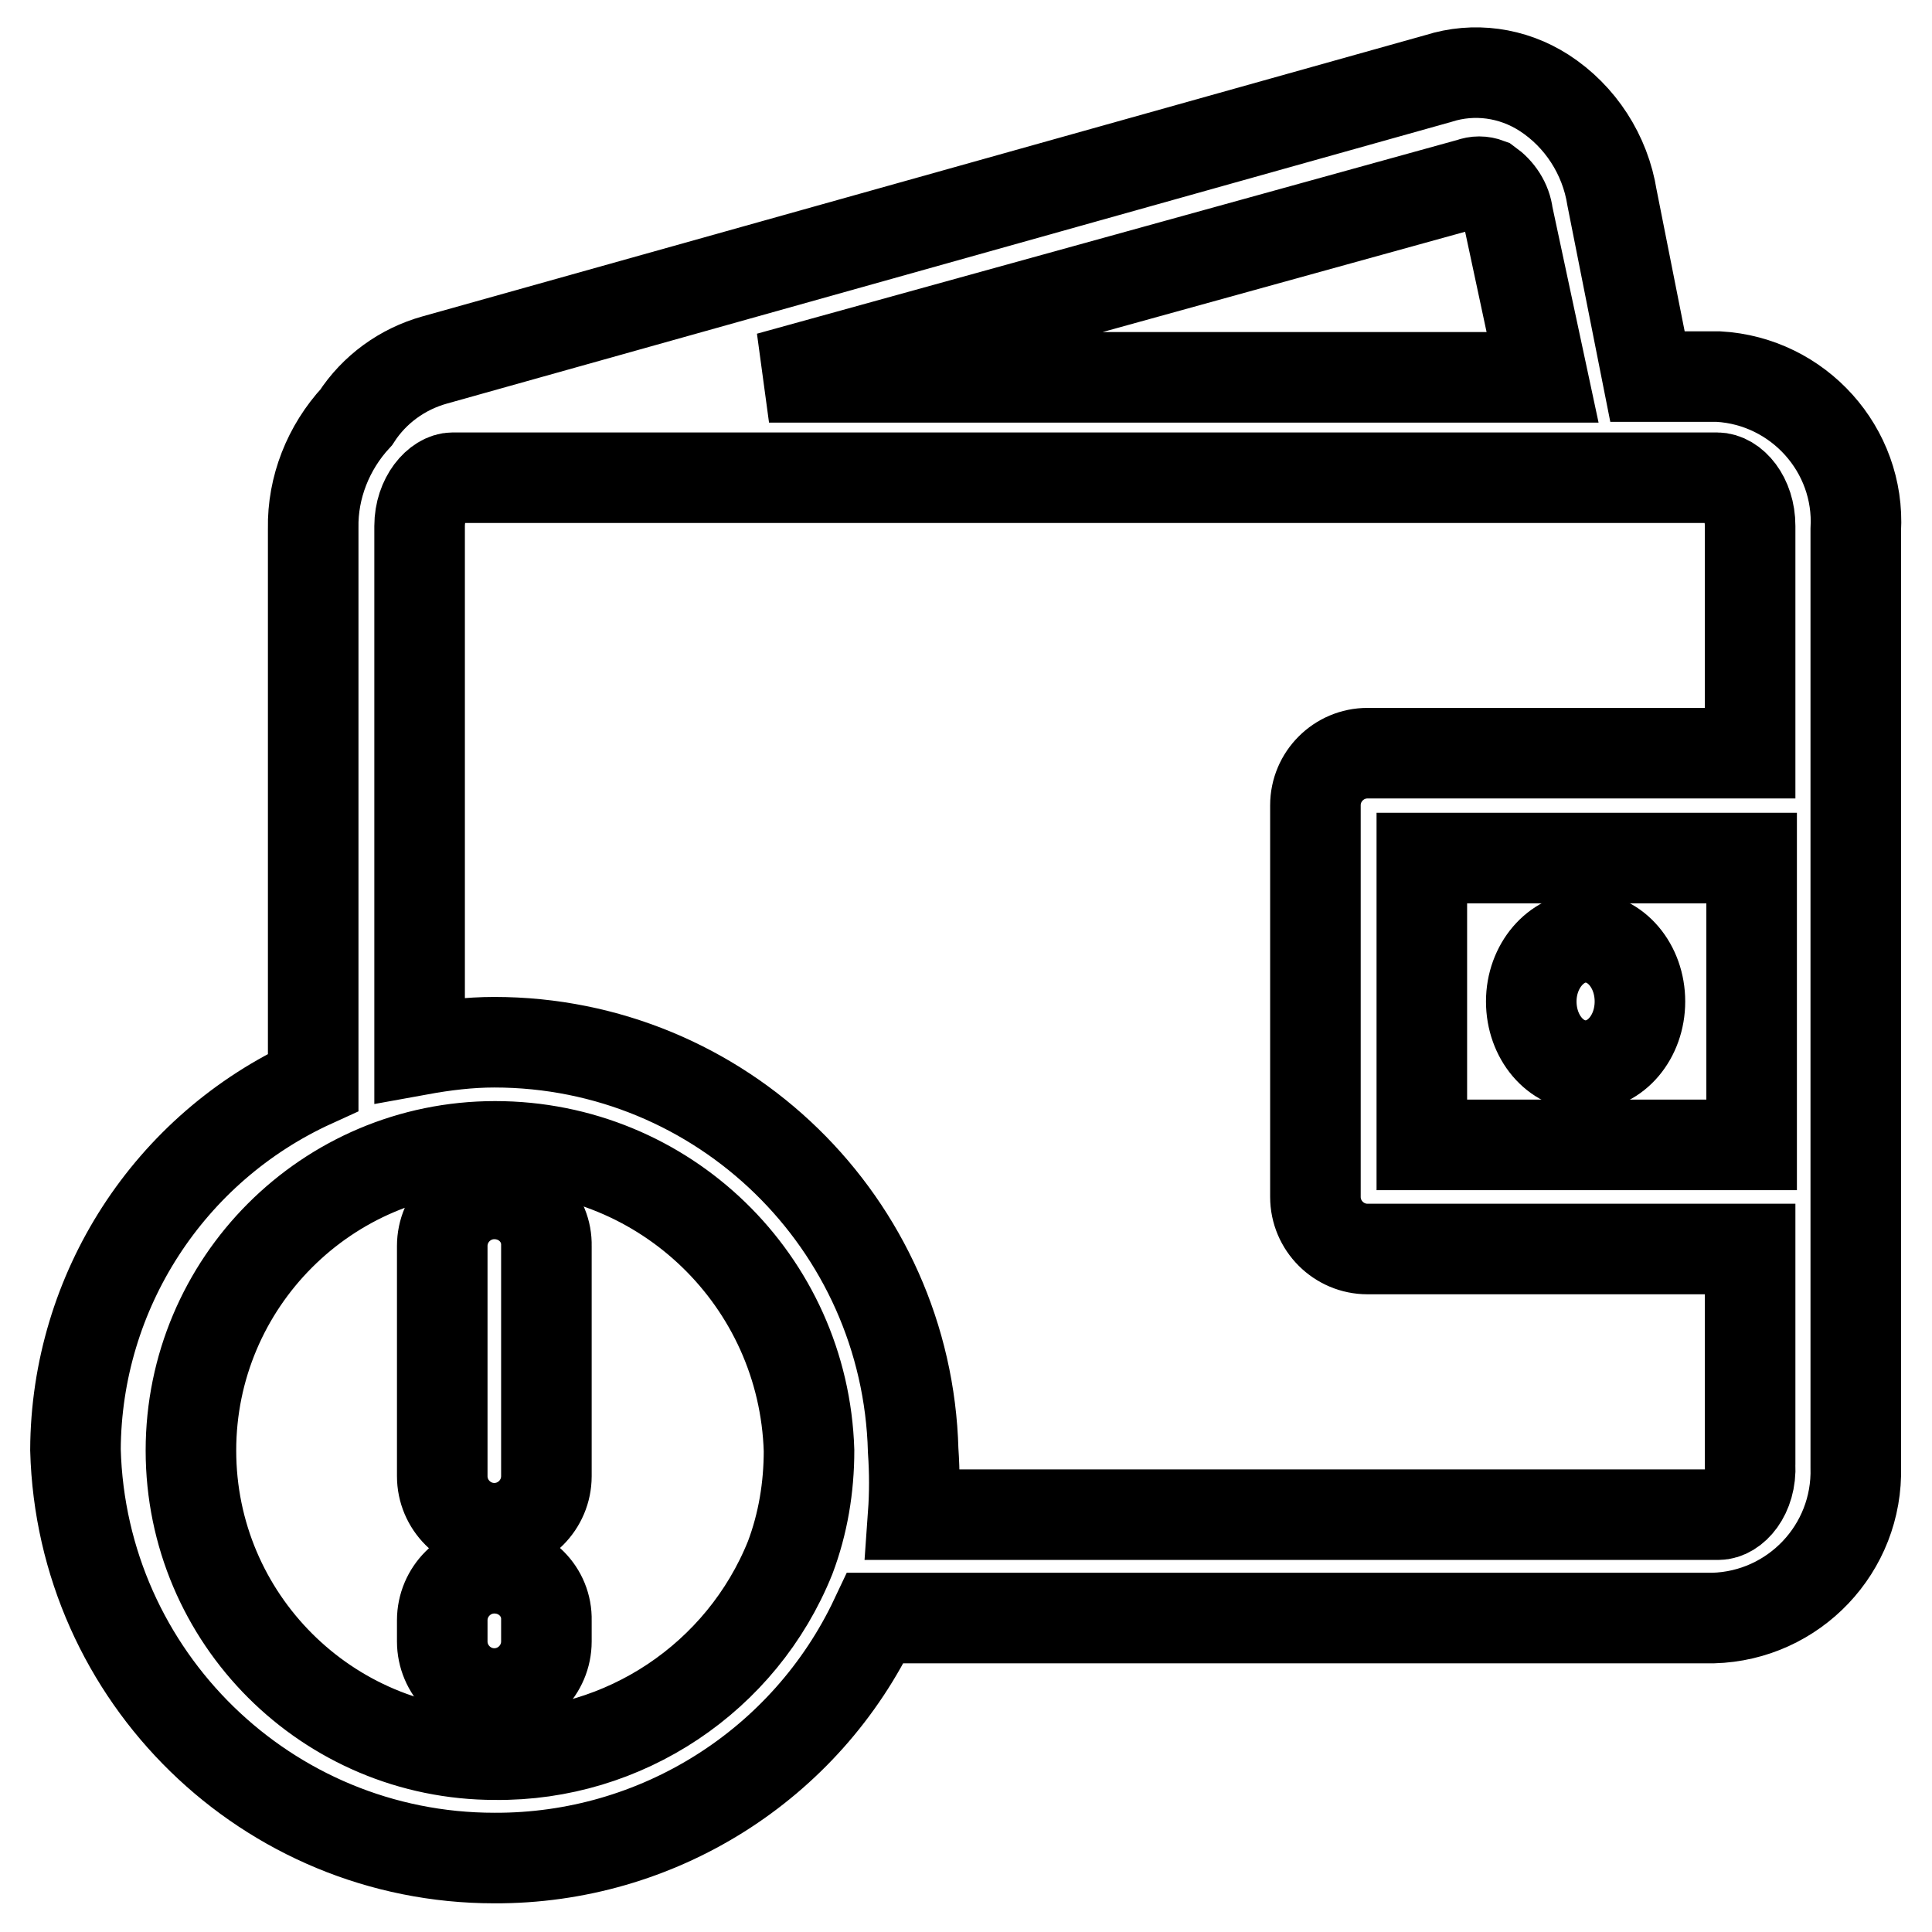
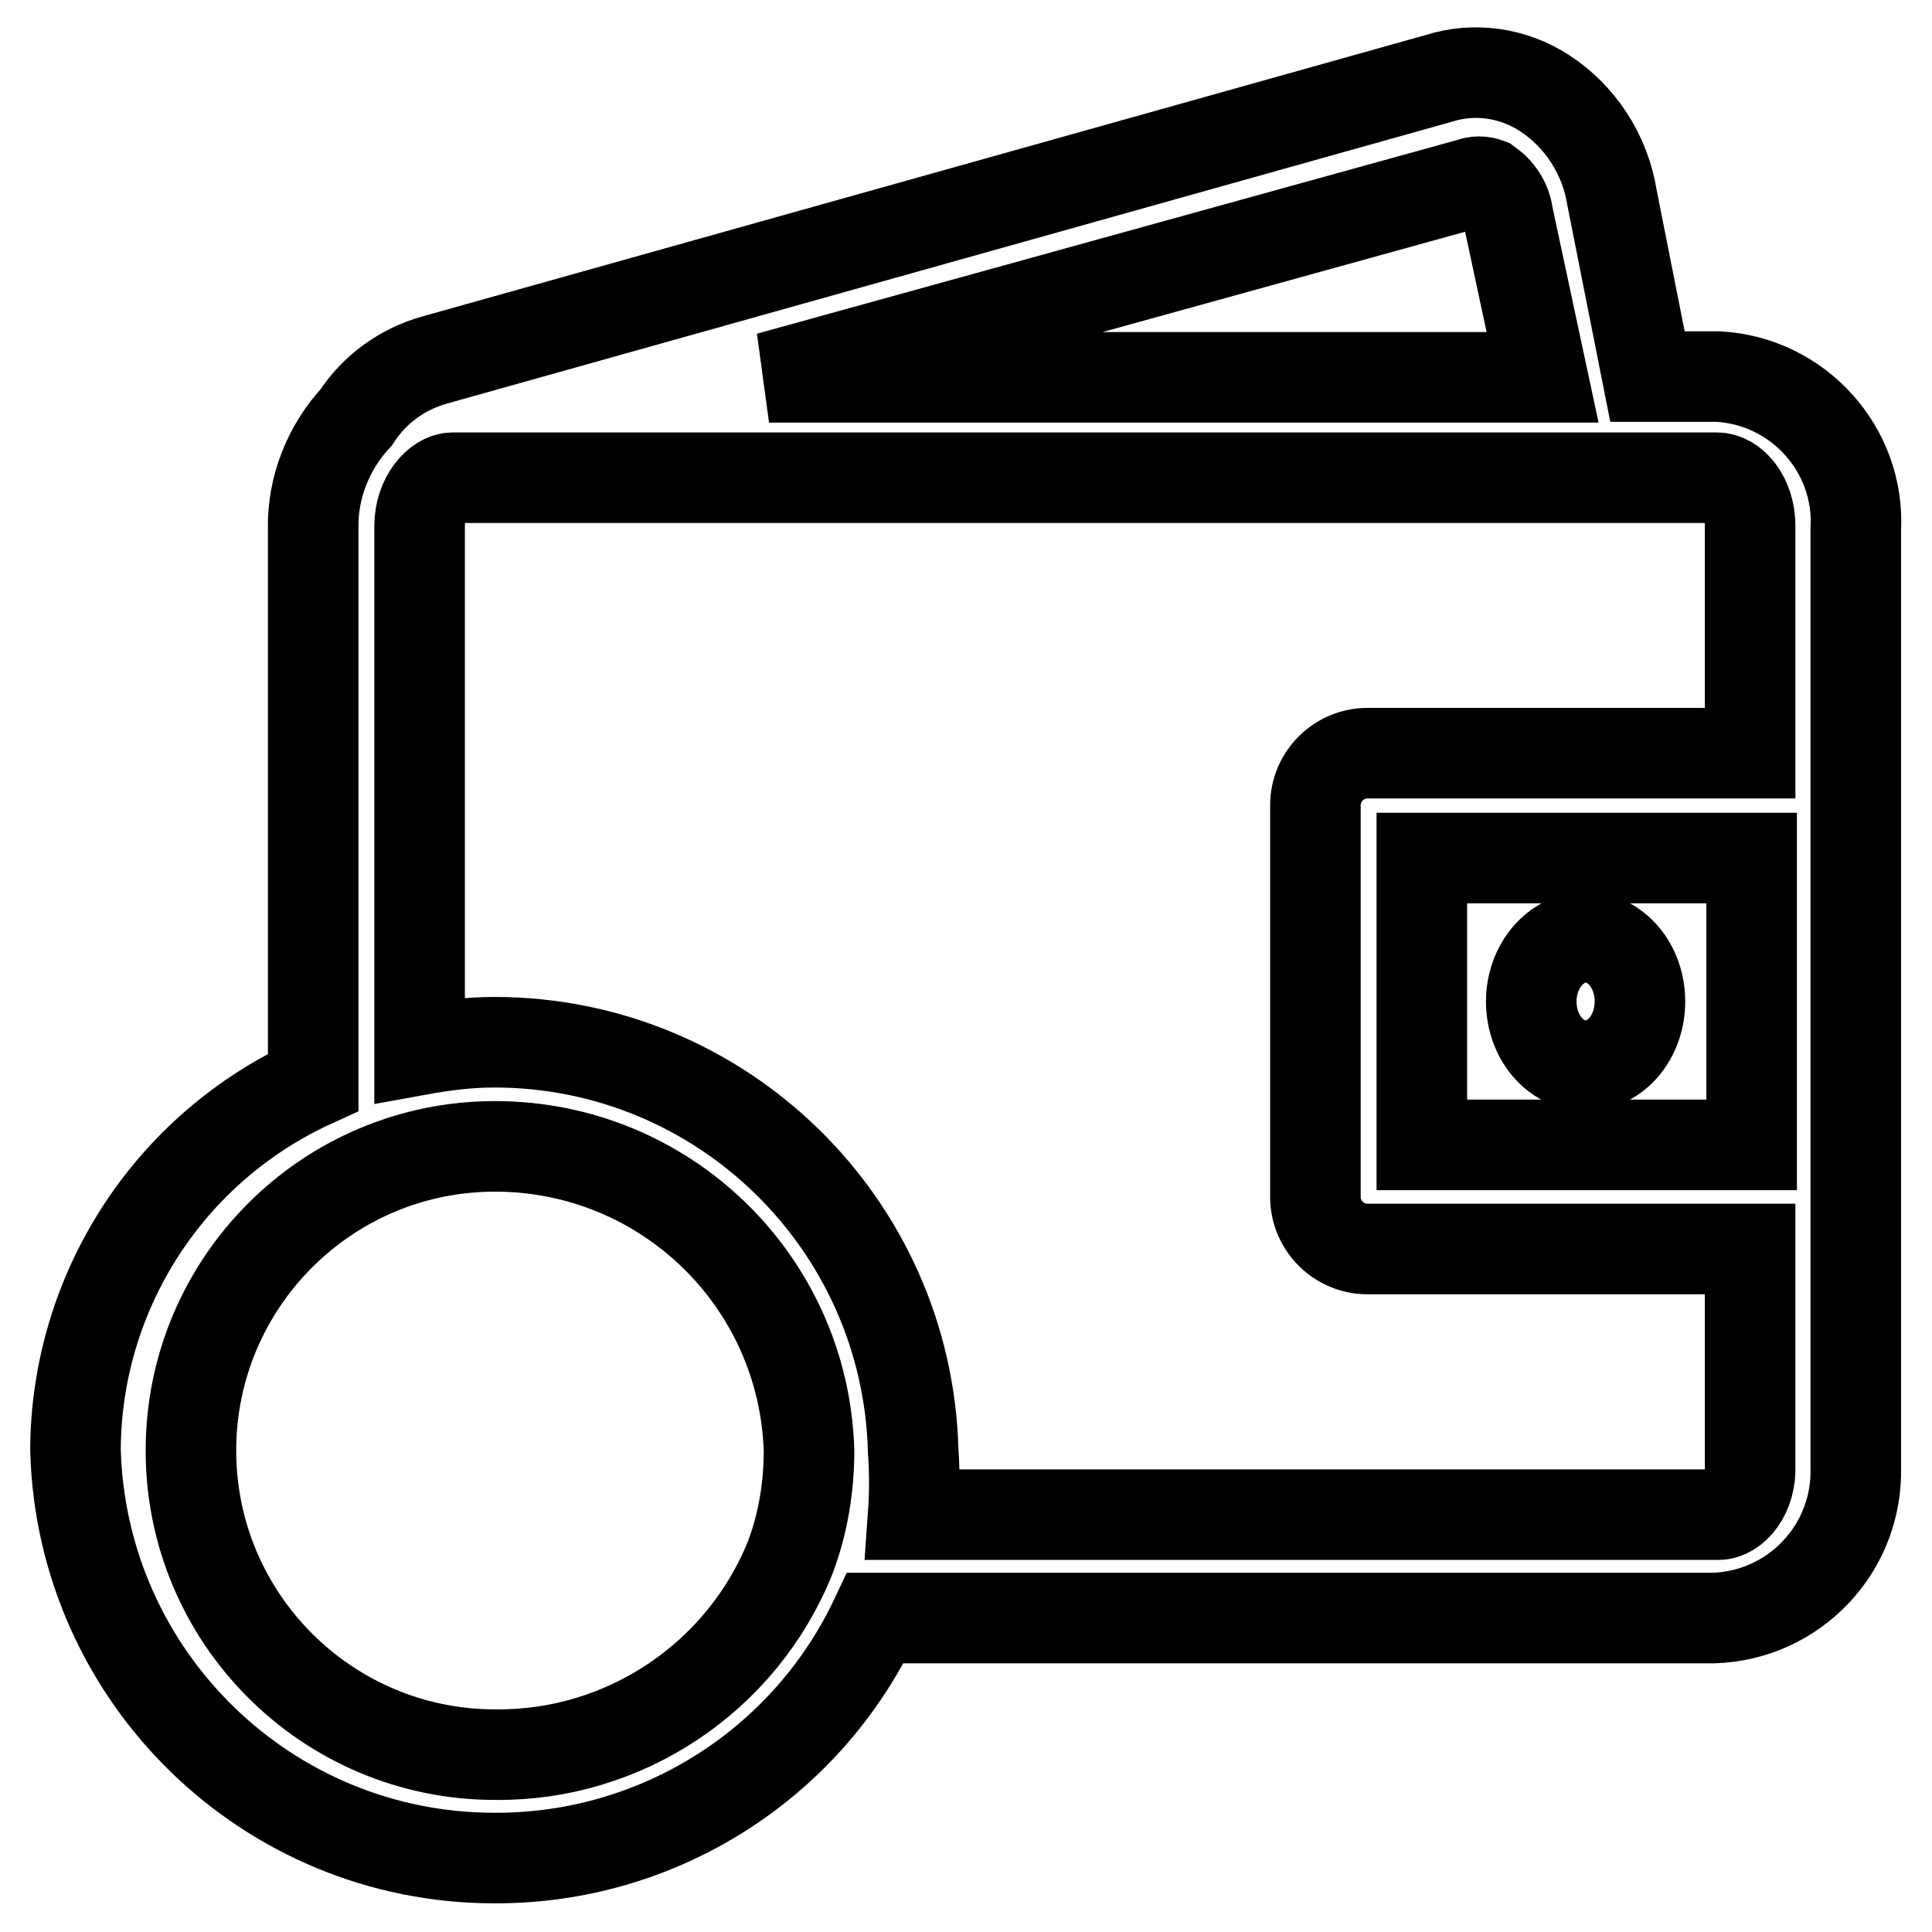
<svg xmlns="http://www.w3.org/2000/svg" version="1.1" x="0px" y="0px" viewBox="0 0 256 256" enable-background="new 0 0 256 256" xml:space="preserve">
  <g>
    <path stroke-width="12" fill-opacity="0" stroke="#000000" d="M227.7,49.9h-9.4l-4.7-23.7c-0.9-5.7-4.2-10.8-9-13.9c-4.2-2.7-9.3-3.4-14-1.9L57.6,47.7 c-4.3,1.2-8,3.9-10.4,7.6c-3.7,4-5.8,9.3-5.7,14.7v73.4c-19.1,8.7-31.4,27.7-31.5,48.7c0.8,30.1,25.4,54.1,55.5,54.1 c21.6,0.1,41.3-12.3,50.5-31.8h111c10.7-0.3,19.2-9.2,18.9-20c0-0.1,0-0.2,0-0.3V70.2C246.5,59.6,238.3,50.5,227.7,49.9L227.7,49.9 z M194.8,24.3c0.8-0.3,1.6-0.3,2.4,0c1.4,1,2.4,2.5,2.6,4.2l4.6,21.5H101.9L194.8,24.3z M104.7,206.4c-6.4,15.9-22,26.3-39.1,26.1 c-22.2,0-40.3-18-40.3-40.3c0-22.2,18-40.3,40.3-40.3c22.5,0,40.9,17.8,41.6,40.3C107.2,197.1,106.4,201.9,104.7,206.4L104.7,206.4 z M227.7,200.7H121c0.2-2.8,0.2-5.6,0-8.5c-0.8-30.1-25.4-54.1-55.5-54.1c-3.3,0-6.6,0.4-9.9,1V69.7c0-3.7,2.4-6.4,4.4-6.4h167.5 c2.1,0,4.4,2.6,4.4,6.4v30.1h-50.7c-3.8,0-6.9,3.1-6.9,6.9v51.9c0,3.8,3.1,6.9,6.9,6.9h50.7v28.6 C232.1,198.1,229.7,200.7,227.7,200.7z M232.1,151.7h-43.7v-38h43.7V151.7z" />
    <path stroke-width="12" fill-opacity="0" stroke="#000000" d="M202.9,132.7c0,4.7,3.2,8.5,7.2,8.5c4,0,7.2-3.8,7.2-8.5c0-4.7-3.2-8.5-7.2-8.5 C206.2,124.2,202.9,128,202.9,132.7z" />
-     <path stroke-width="12" fill-opacity="0" stroke="#000000" d="M65.5,158.2c-3.8,0-6.9,3.1-6.9,6.9v30.5c0,3.8,3.1,6.9,6.9,6.9c3.8,0,6.9-3.1,6.9-6.9v-30.5 C72.5,161.3,69.4,158.2,65.5,158.2z M65.5,207.8c-3.8,0-6.9,3.1-6.9,6.9v2.8c0,3.8,3.1,6.9,6.9,6.9c3.8,0,6.9-3.1,6.9-6.9v-2.8 C72.5,210.9,69.4,207.8,65.5,207.8z" />
  </g>
</svg>